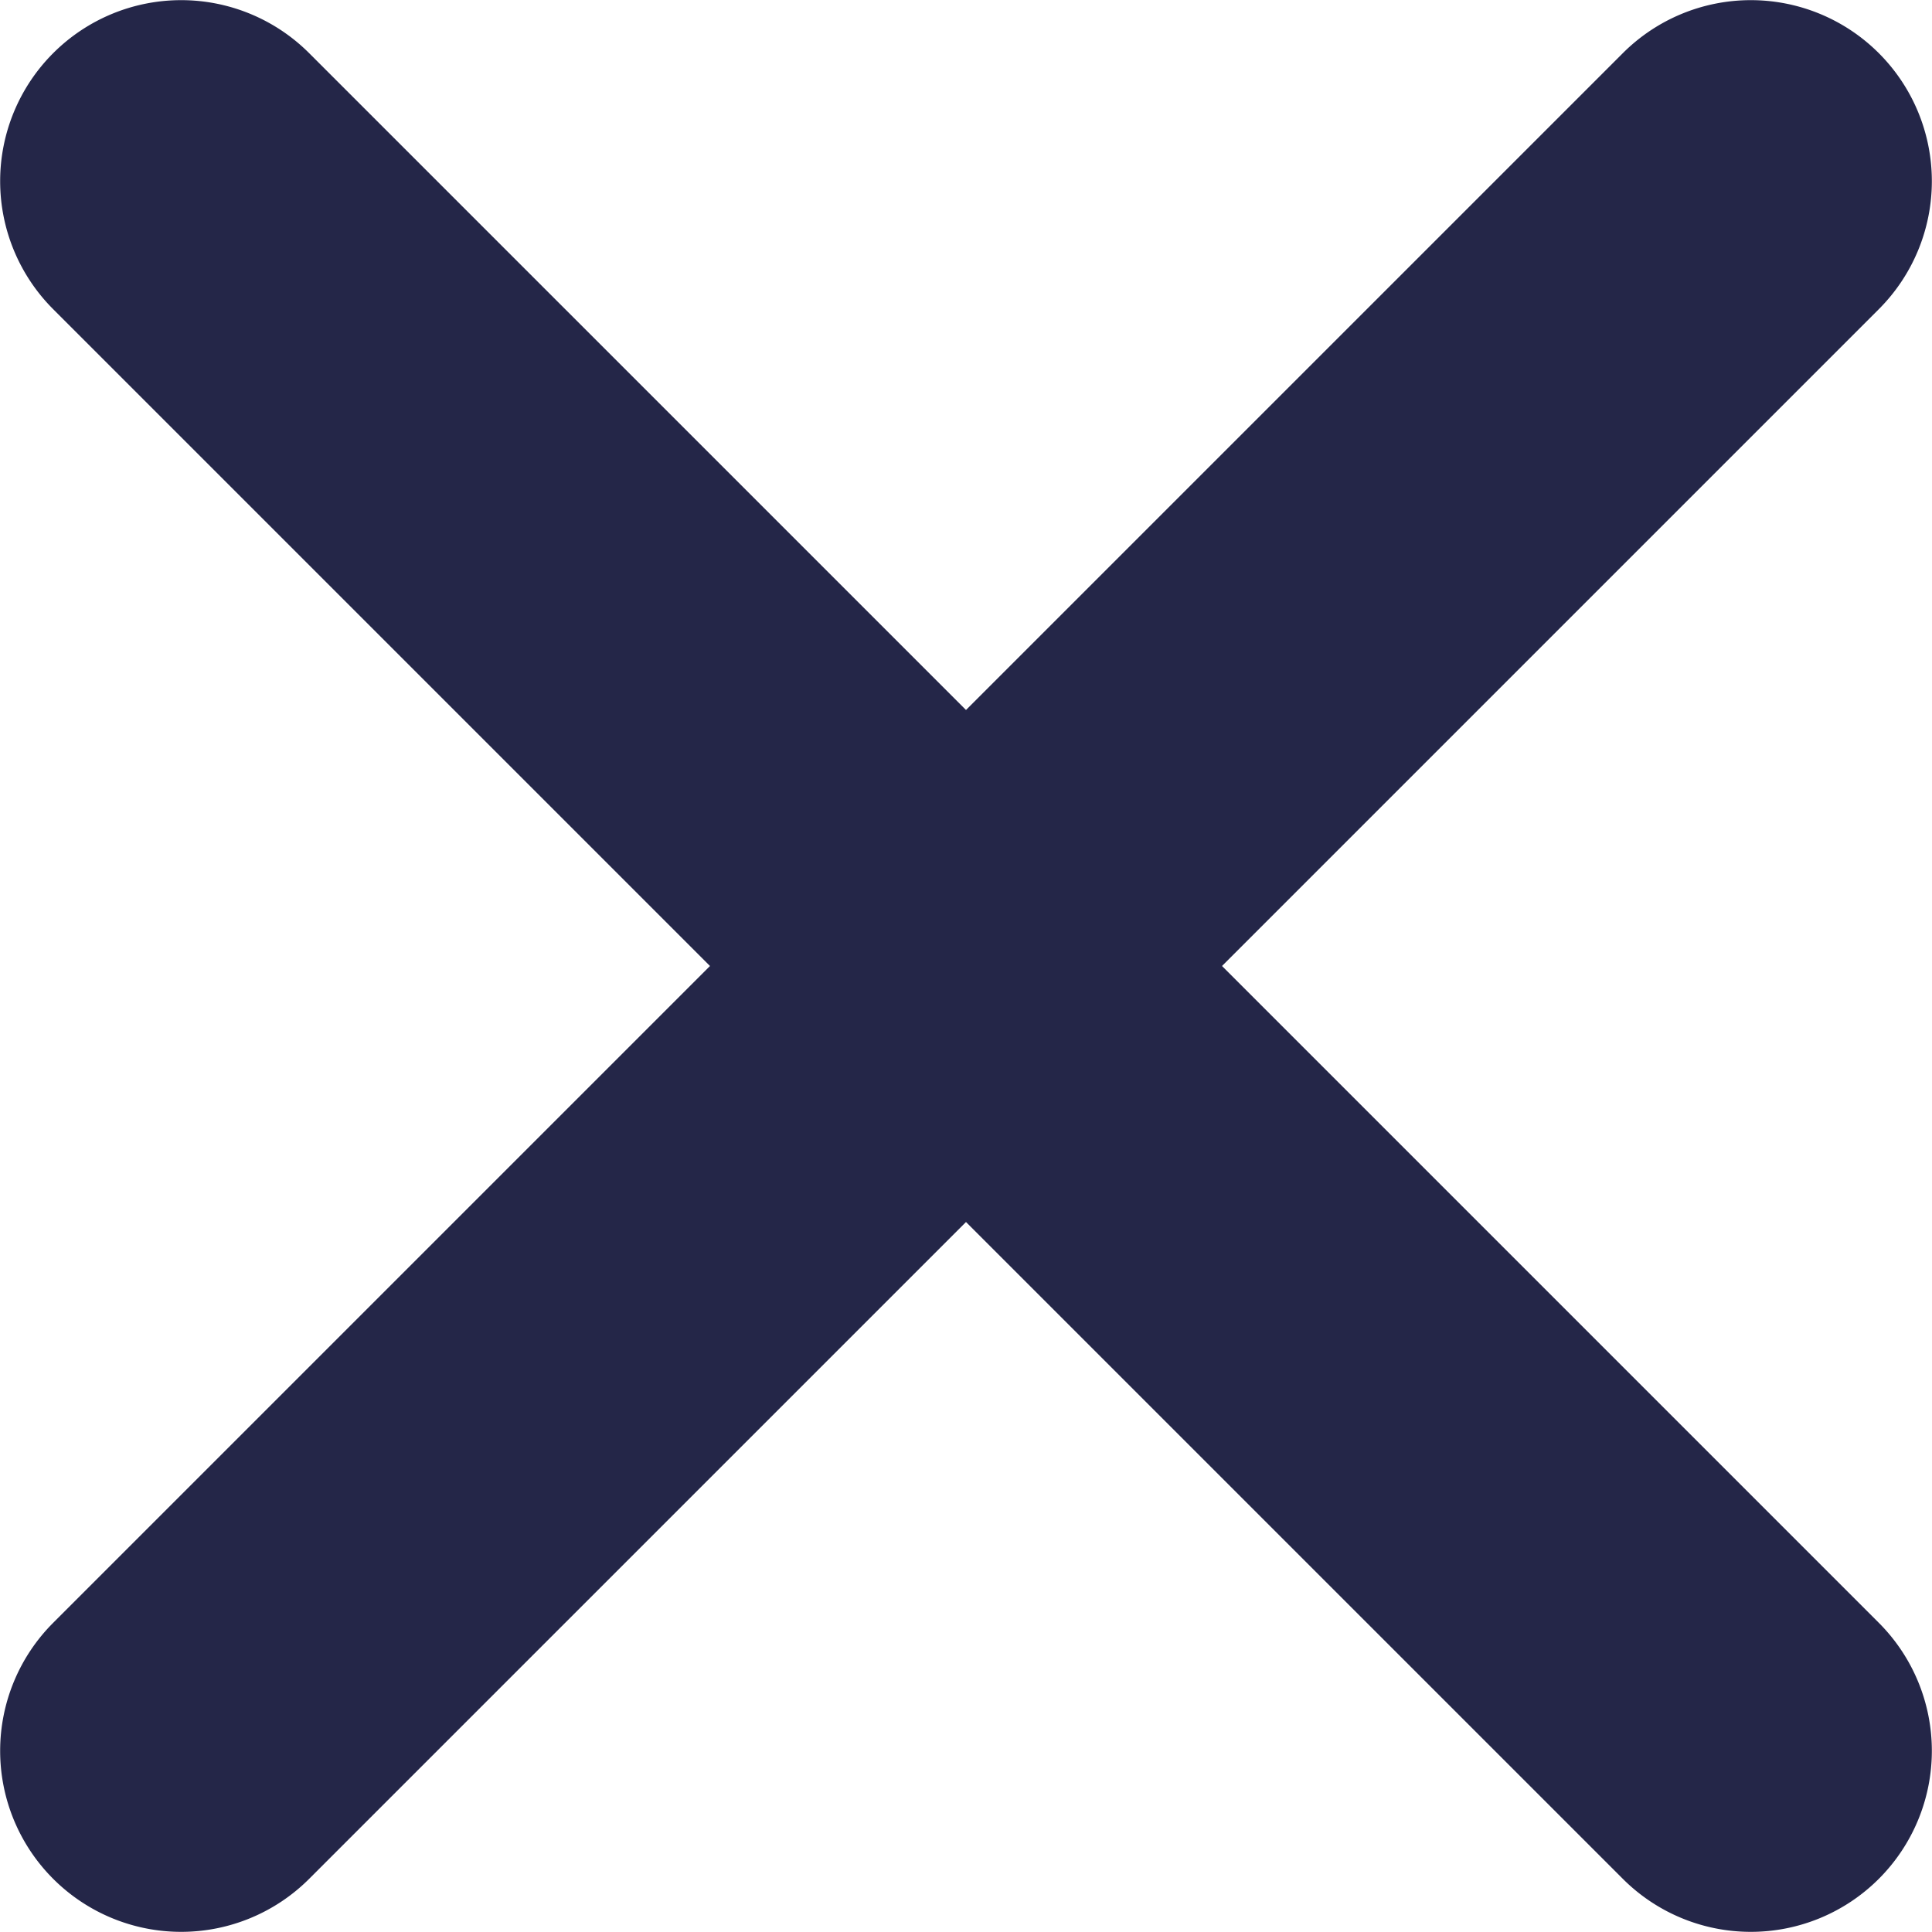
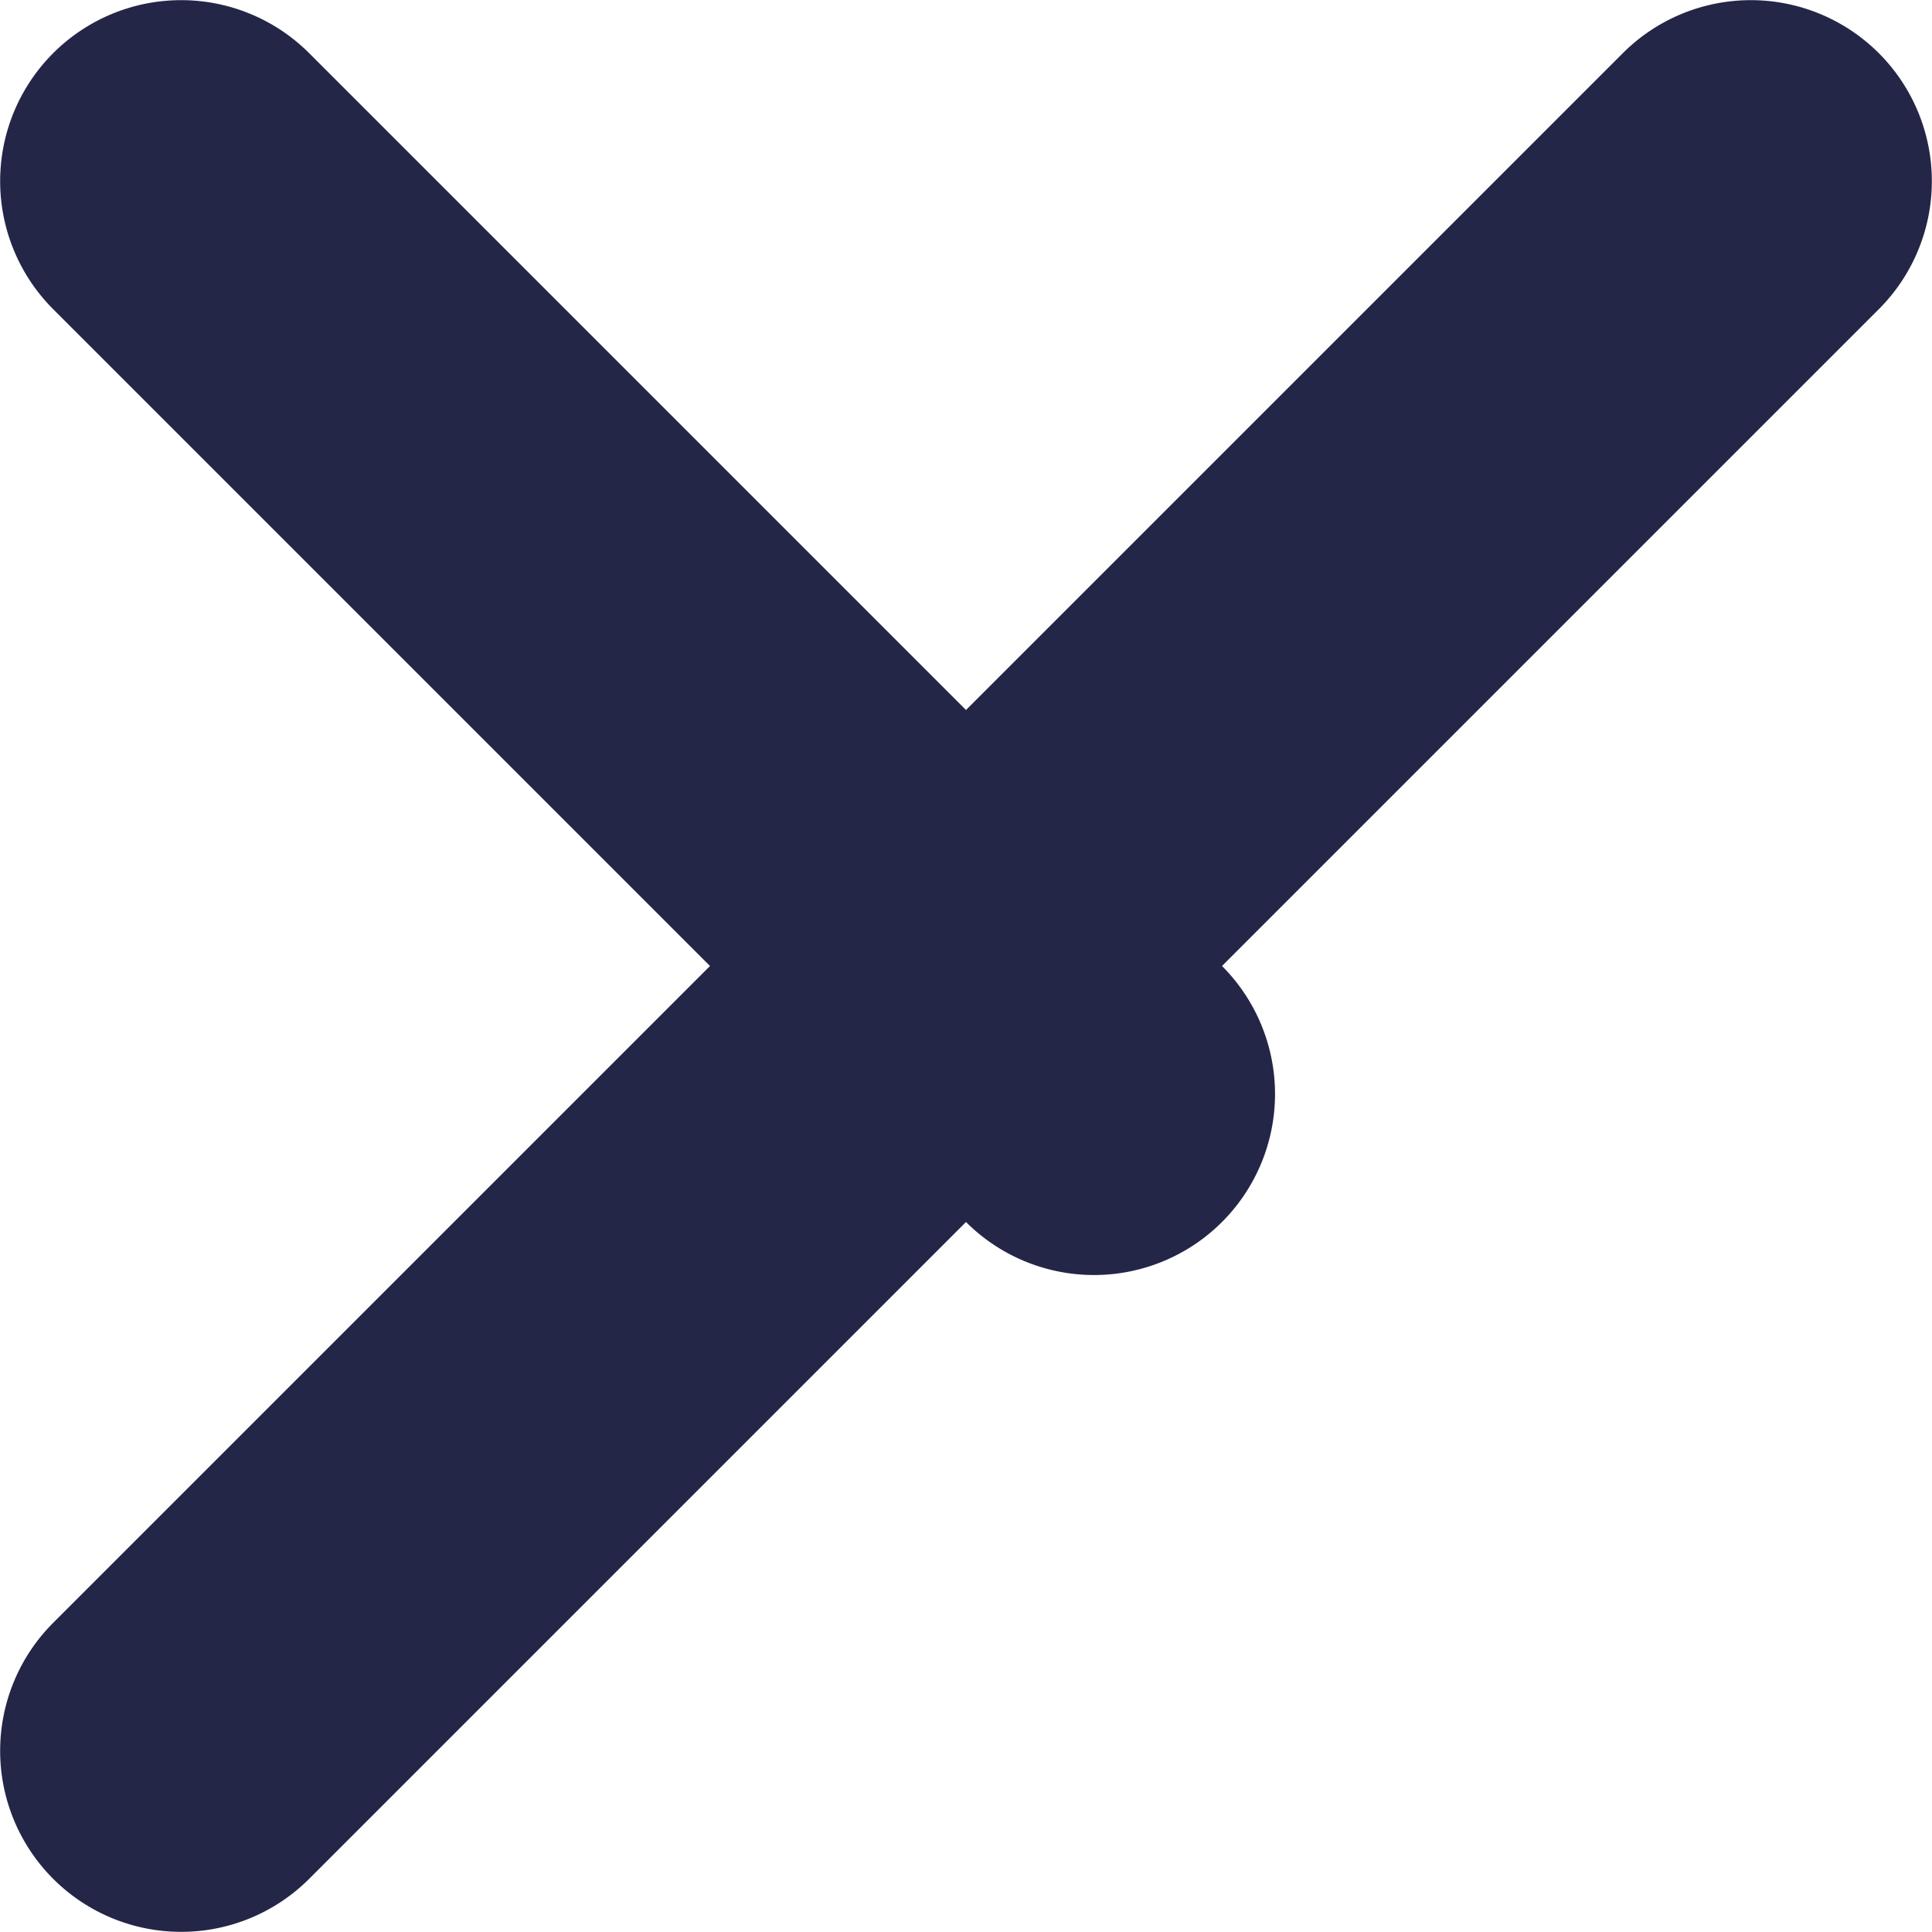
<svg xmlns="http://www.w3.org/2000/svg" width="24.308" height="24.308" viewBox="0 0 24.308 24.308">
-   <path id="_211651_close_round_icon" data-name="211651_close_round_icon" d="M87.564,84.343,79.3,76.079l8.264-8.264a2.277,2.277,0,0,0-3.221-3.221l-8.264,8.264-8.264-8.264a2.277,2.277,0,0,0-3.221,3.221l8.264,8.264-8.264,8.264a2.277,2.277,0,0,0,3.221,3.221L76.079,79.3l8.264,8.264a2.277,2.277,0,0,0,3.221-3.221Z" transform="translate(-63.925 -63.925)" fill="#242648" />
+   <path id="_211651_close_round_icon" data-name="211651_close_round_icon" d="M87.564,84.343,79.3,76.079l8.264-8.264a2.277,2.277,0,0,0-3.221-3.221l-8.264,8.264-8.264-8.264a2.277,2.277,0,0,0-3.221,3.221l8.264,8.264-8.264,8.264a2.277,2.277,0,0,0,3.221,3.221L76.079,79.3a2.277,2.277,0,0,0,3.221-3.221Z" transform="translate(-63.925 -63.925)" fill="#242648" />
</svg>